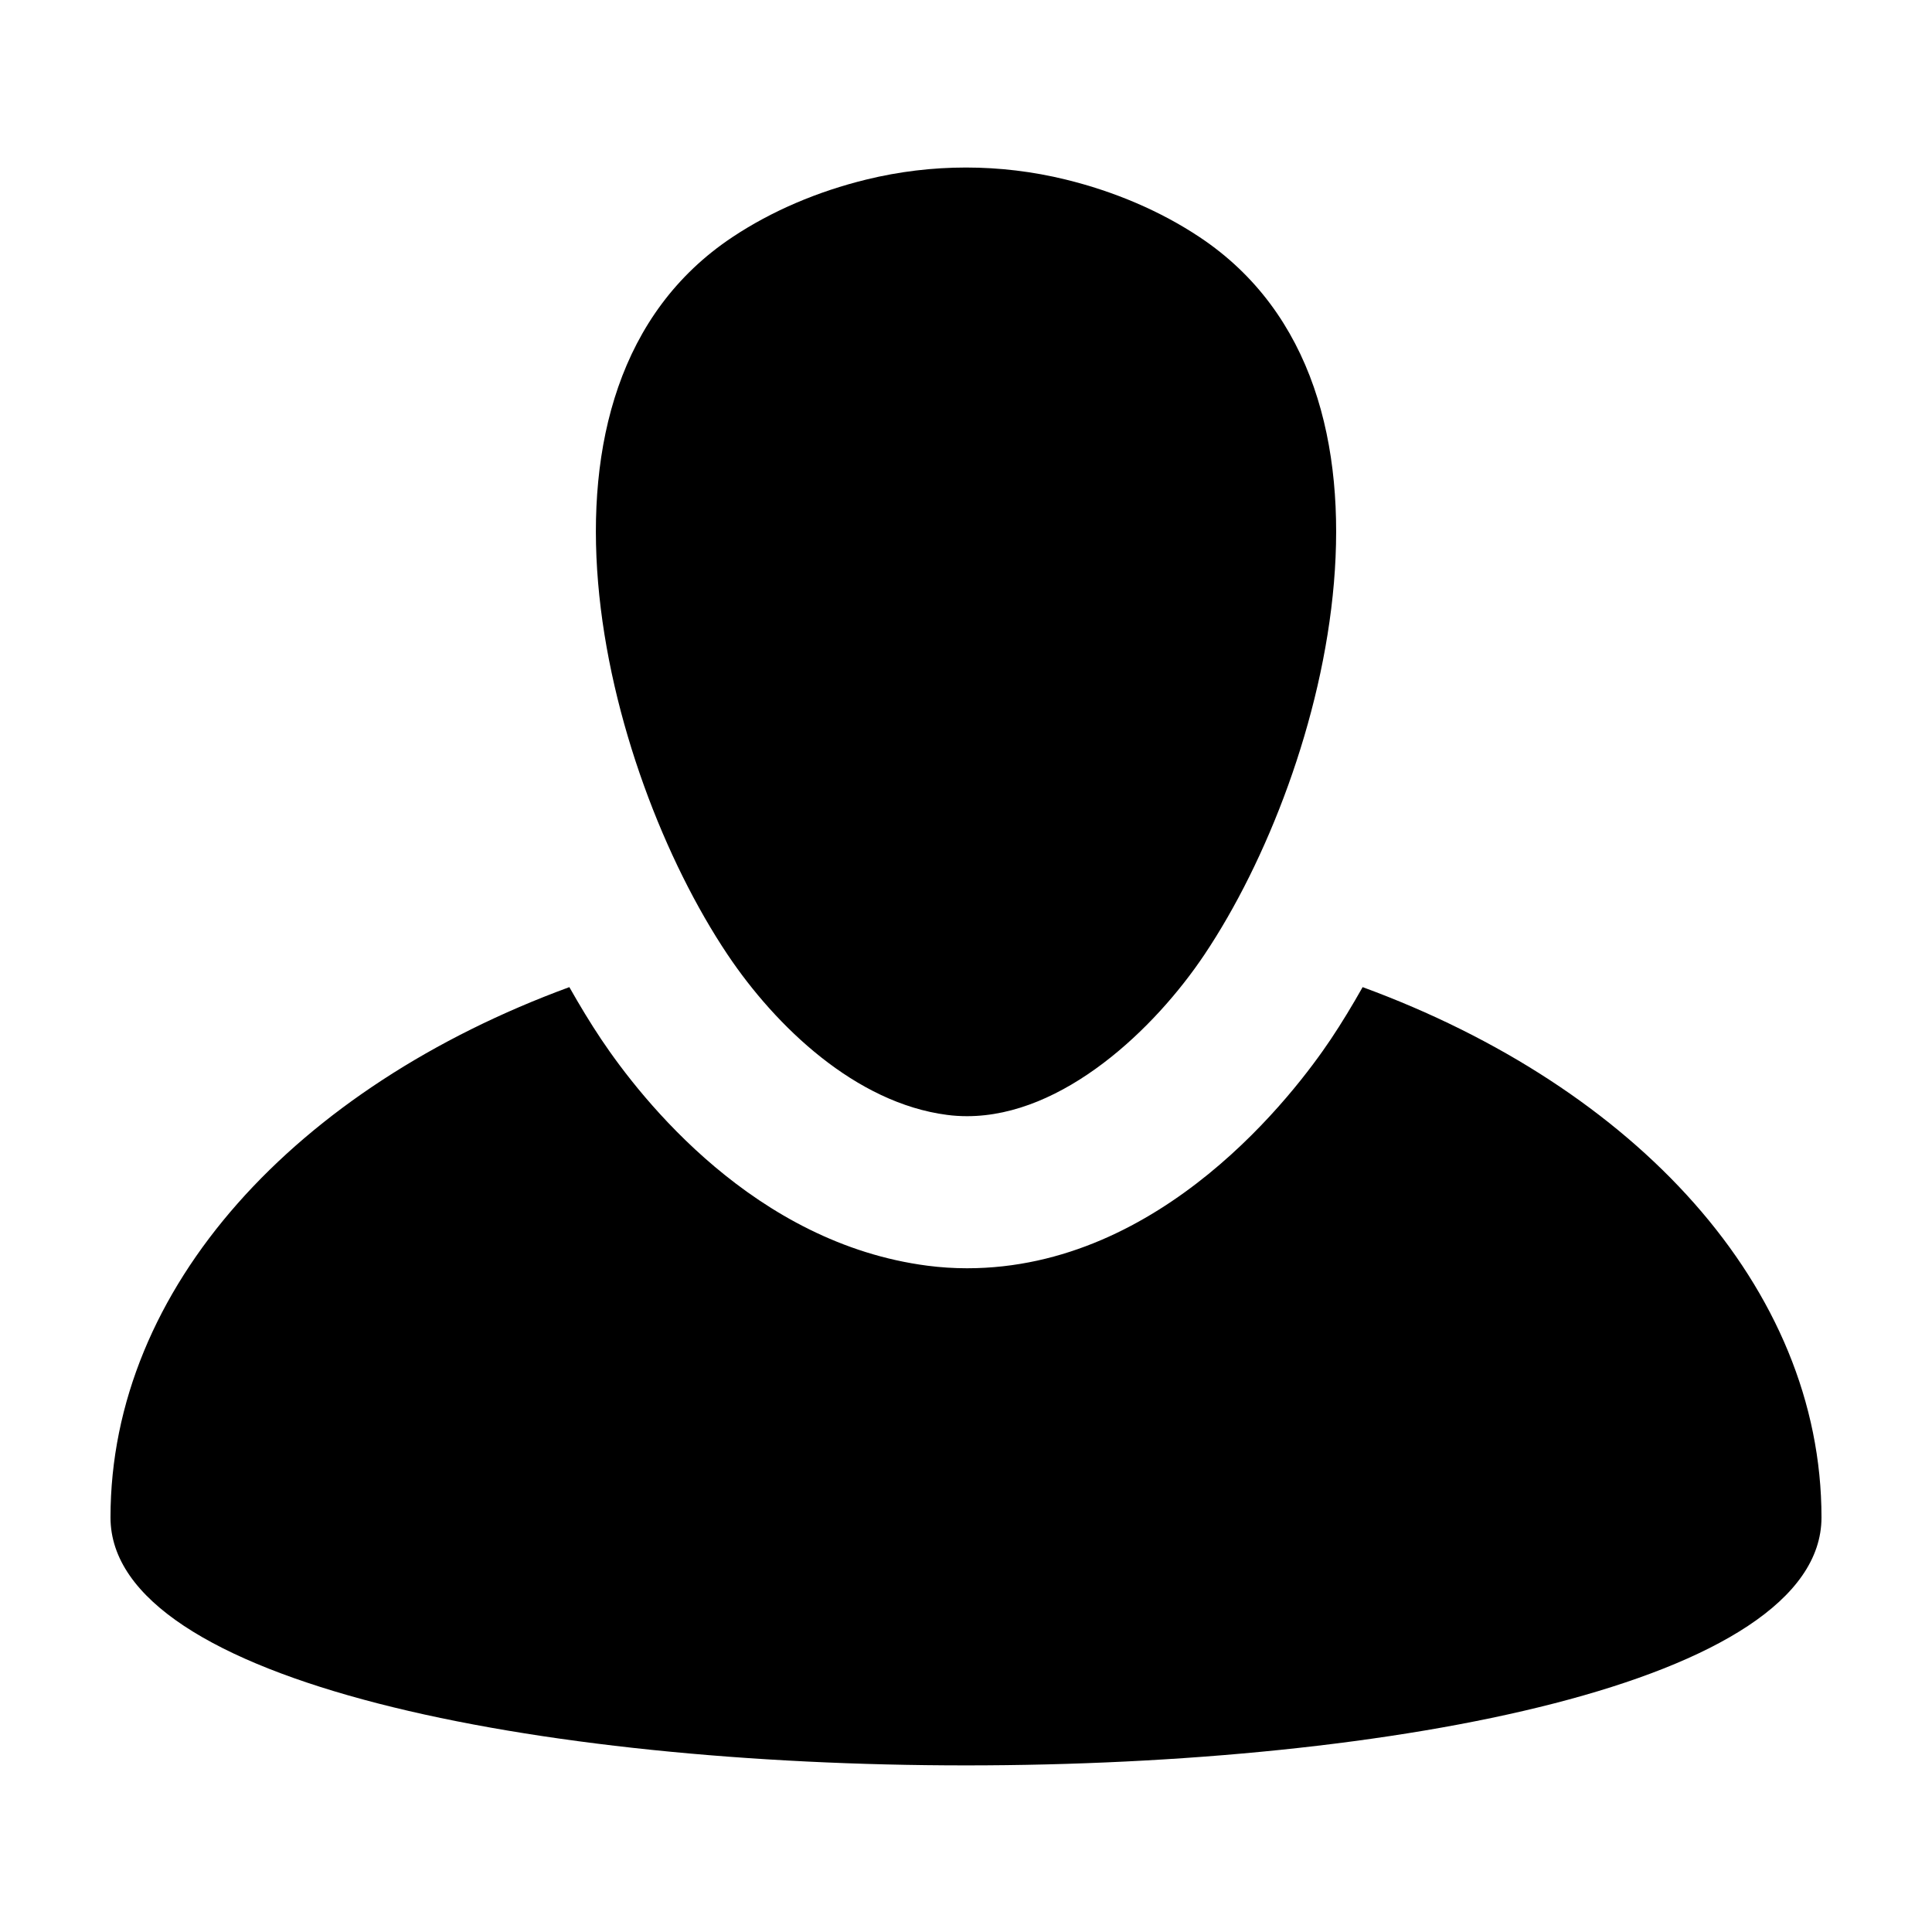
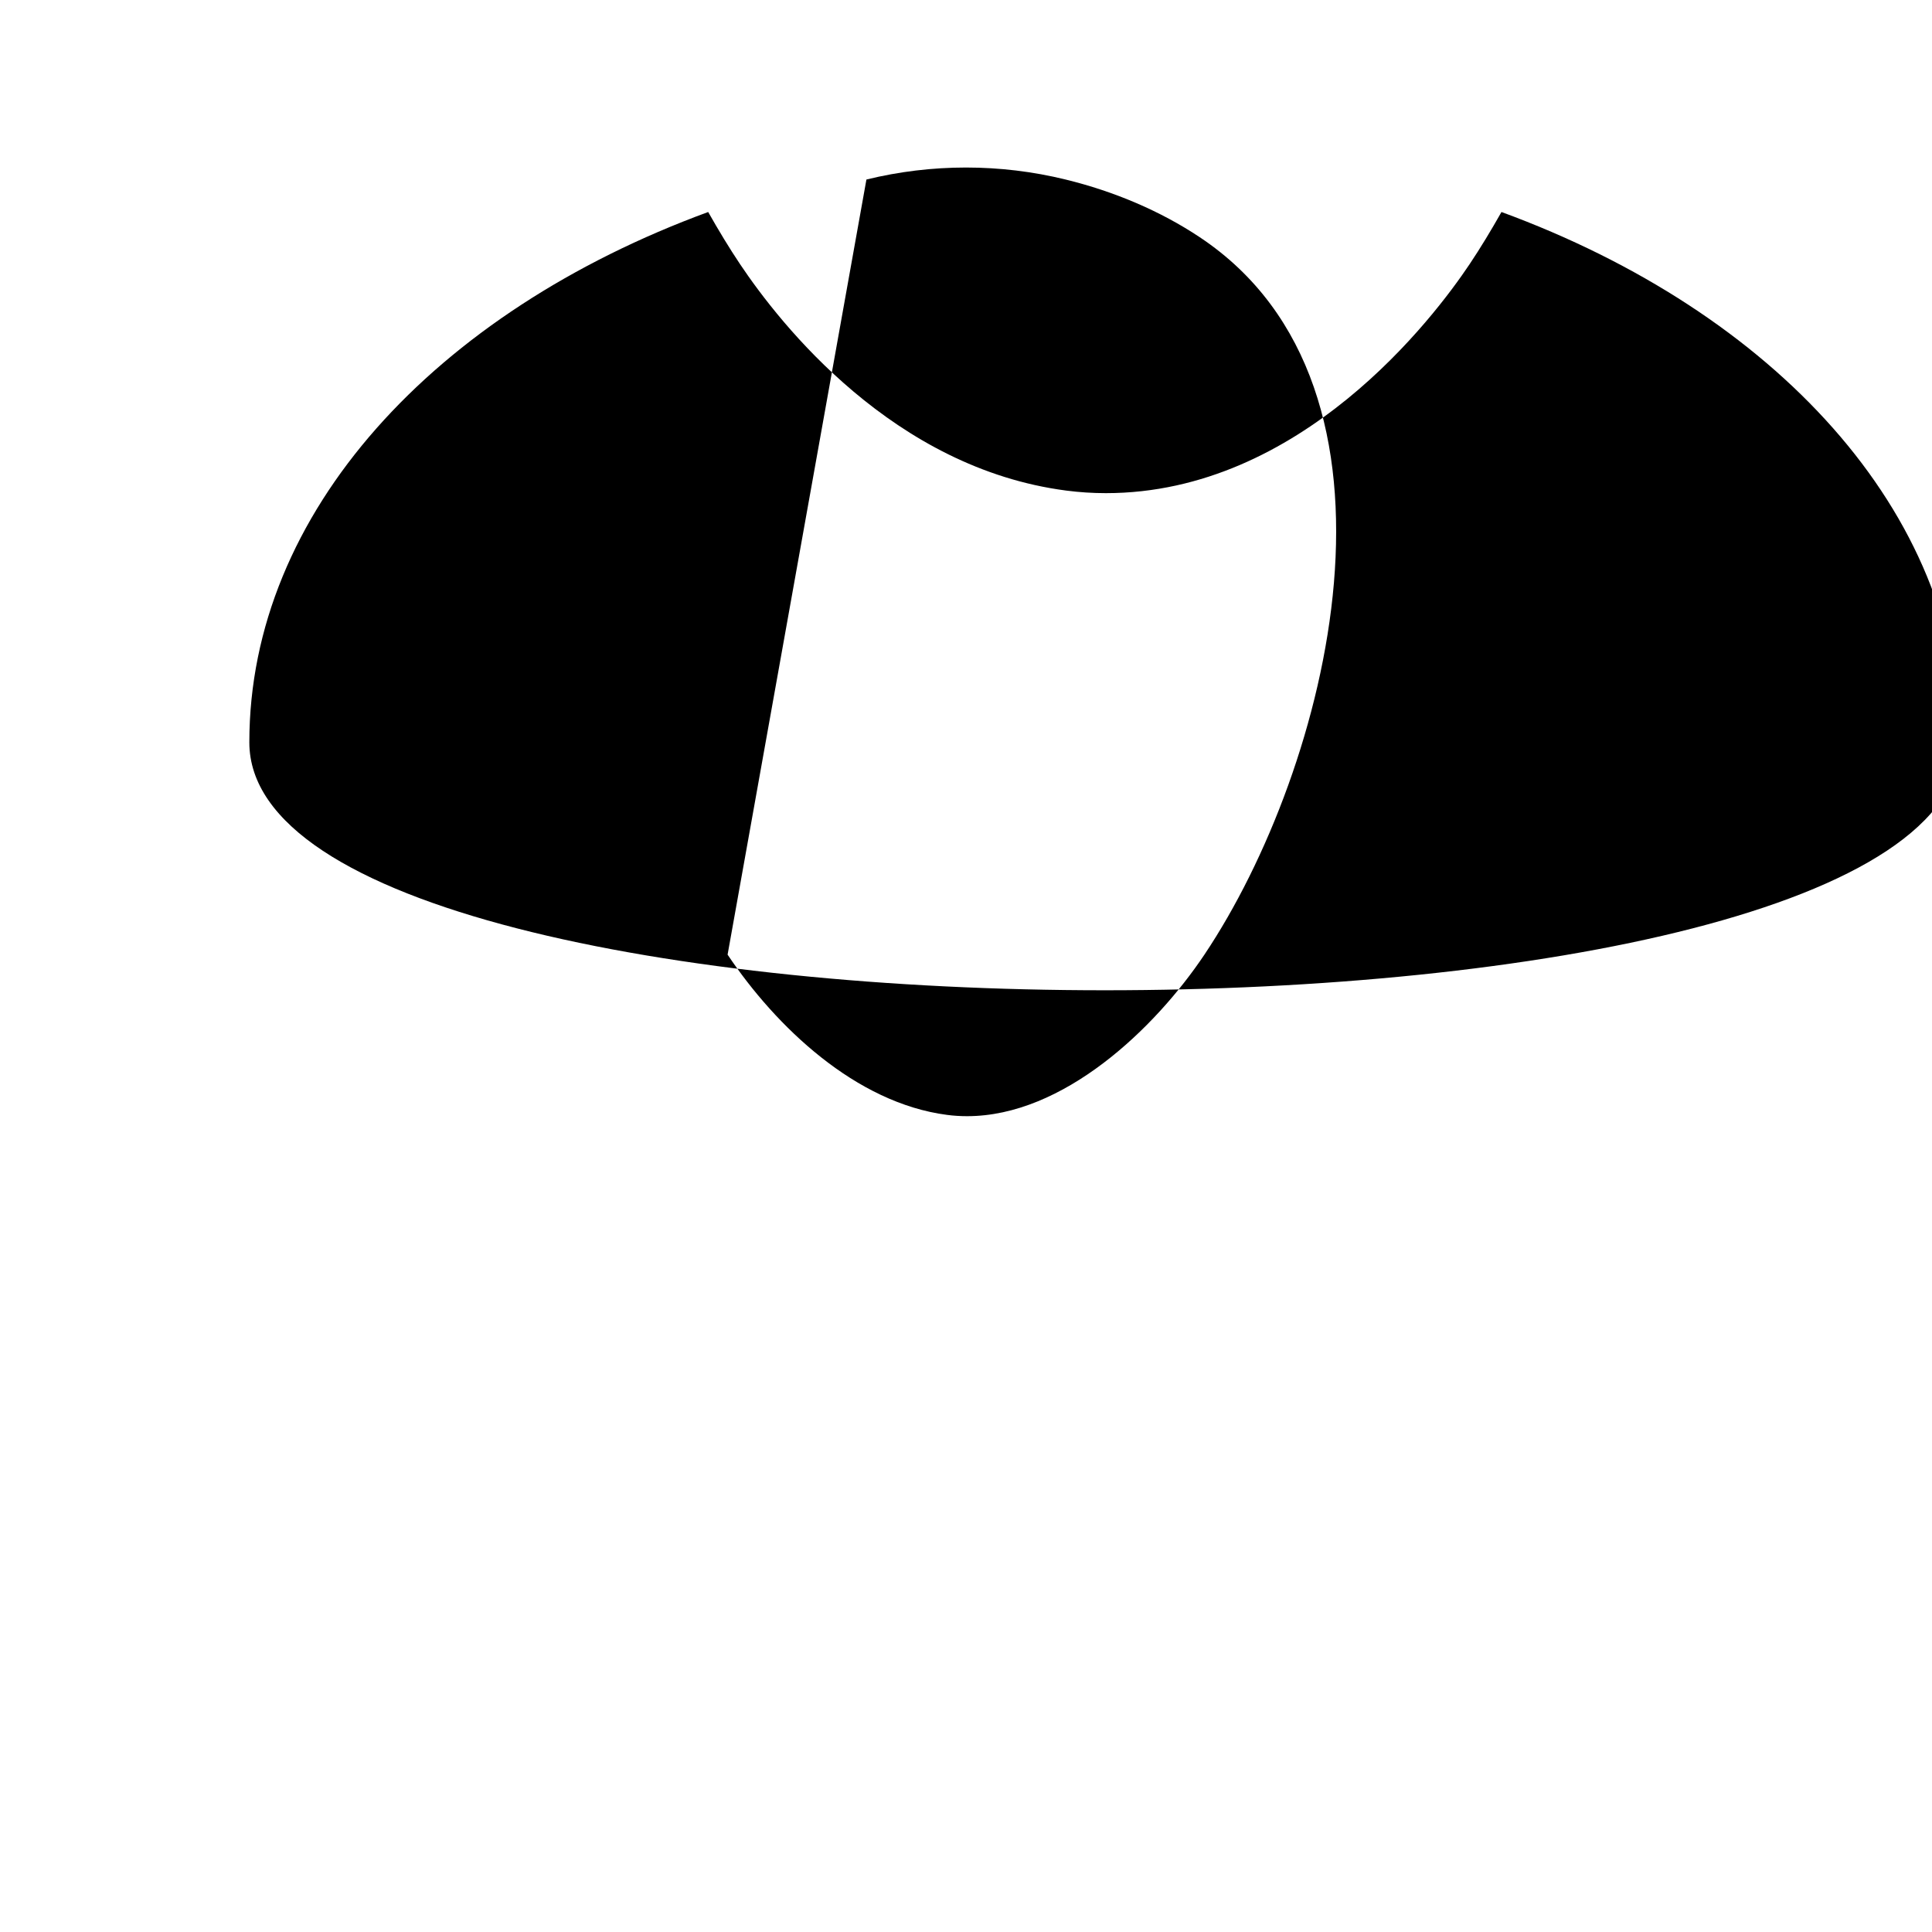
<svg xmlns="http://www.w3.org/2000/svg" fill="#000000" width="800px" height="800px" version="1.1" viewBox="144 144 512 512">
-   <path d="m336.82 396.99c12.82 19.137 33.98 39.332 58.168 42.469 1.77 0.234 3.539 0.34 5.297 0.34 25.508 0 49.75-23.176 62.898-42.809 32.992-49.242 58.938-150.08-1.242-190.13-10.453-6.961-22.656-12.133-35.543-15.285-8.648-2.121-17.52-3.18-26.395-3.18s-17.75 1.059-26.391 3.18c-12.895 3.152-25.09 8.324-35.543 15.285-60.18 40.047-34.234 140.88-1.25 190.13m-41.934 8.609c2.746 4.852 5.559 9.508 8.445 13.82 10.762 16.066 40.727 54.074 86.469 60.008 3.449 0.449 6.981 0.676 10.484 0.676 51.719 0 86.852-46.449 96.387-60.68 2.887-4.312 5.699-8.973 8.445-13.824 72.273 26.516 121.6 79.48 121.6 140.54 0 87.609-453.43 87.609-453.43 0 0-61.055 49.332-114.02 121.6-140.54" fill-rule="evenodd" />
+   <path d="m336.82 396.99c12.82 19.137 33.98 39.332 58.168 42.469 1.77 0.234 3.539 0.34 5.297 0.34 25.508 0 49.75-23.176 62.898-42.809 32.992-49.242 58.938-150.08-1.242-190.13-10.453-6.961-22.656-12.133-35.543-15.285-8.648-2.121-17.52-3.18-26.395-3.18s-17.75 1.059-26.391 3.18m-41.934 8.609c2.746 4.852 5.559 9.508 8.445 13.82 10.762 16.066 40.727 54.074 86.469 60.008 3.449 0.449 6.981 0.676 10.484 0.676 51.719 0 86.852-46.449 96.387-60.68 2.887-4.312 5.699-8.973 8.445-13.824 72.273 26.516 121.6 79.48 121.6 140.54 0 87.609-453.43 87.609-453.43 0 0-61.055 49.332-114.02 121.6-140.54" fill-rule="evenodd" />
</svg>